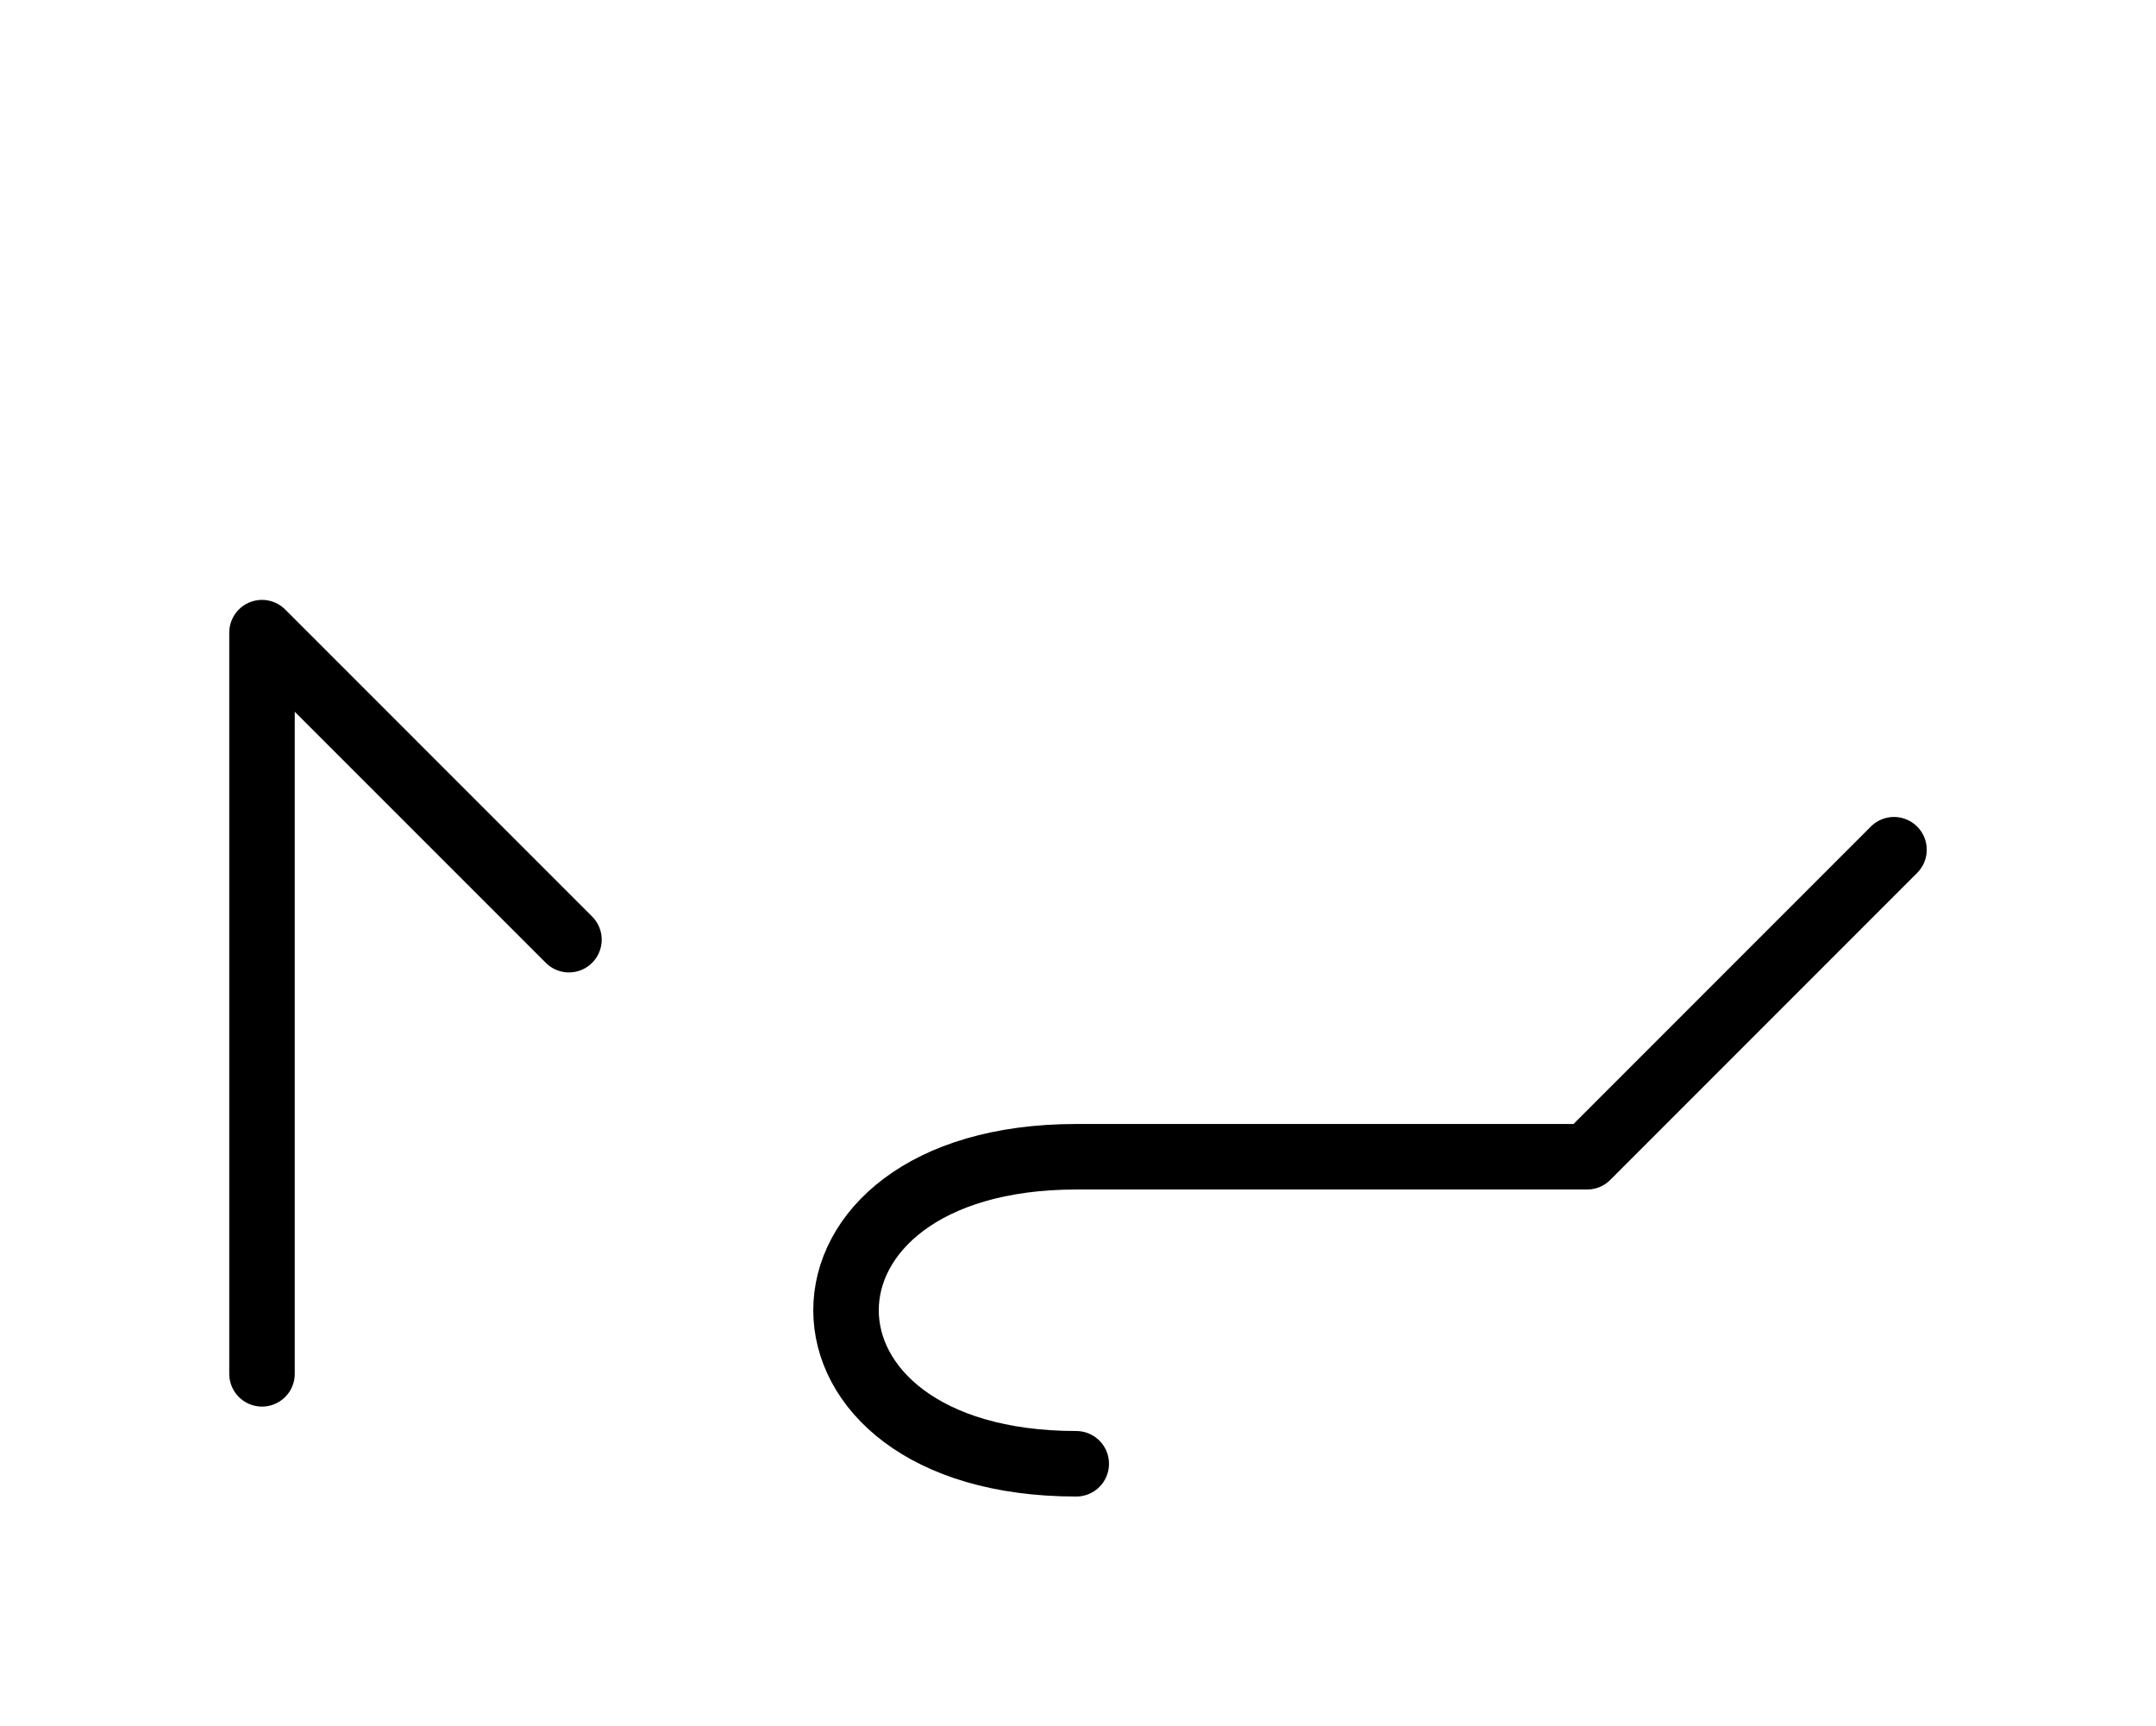
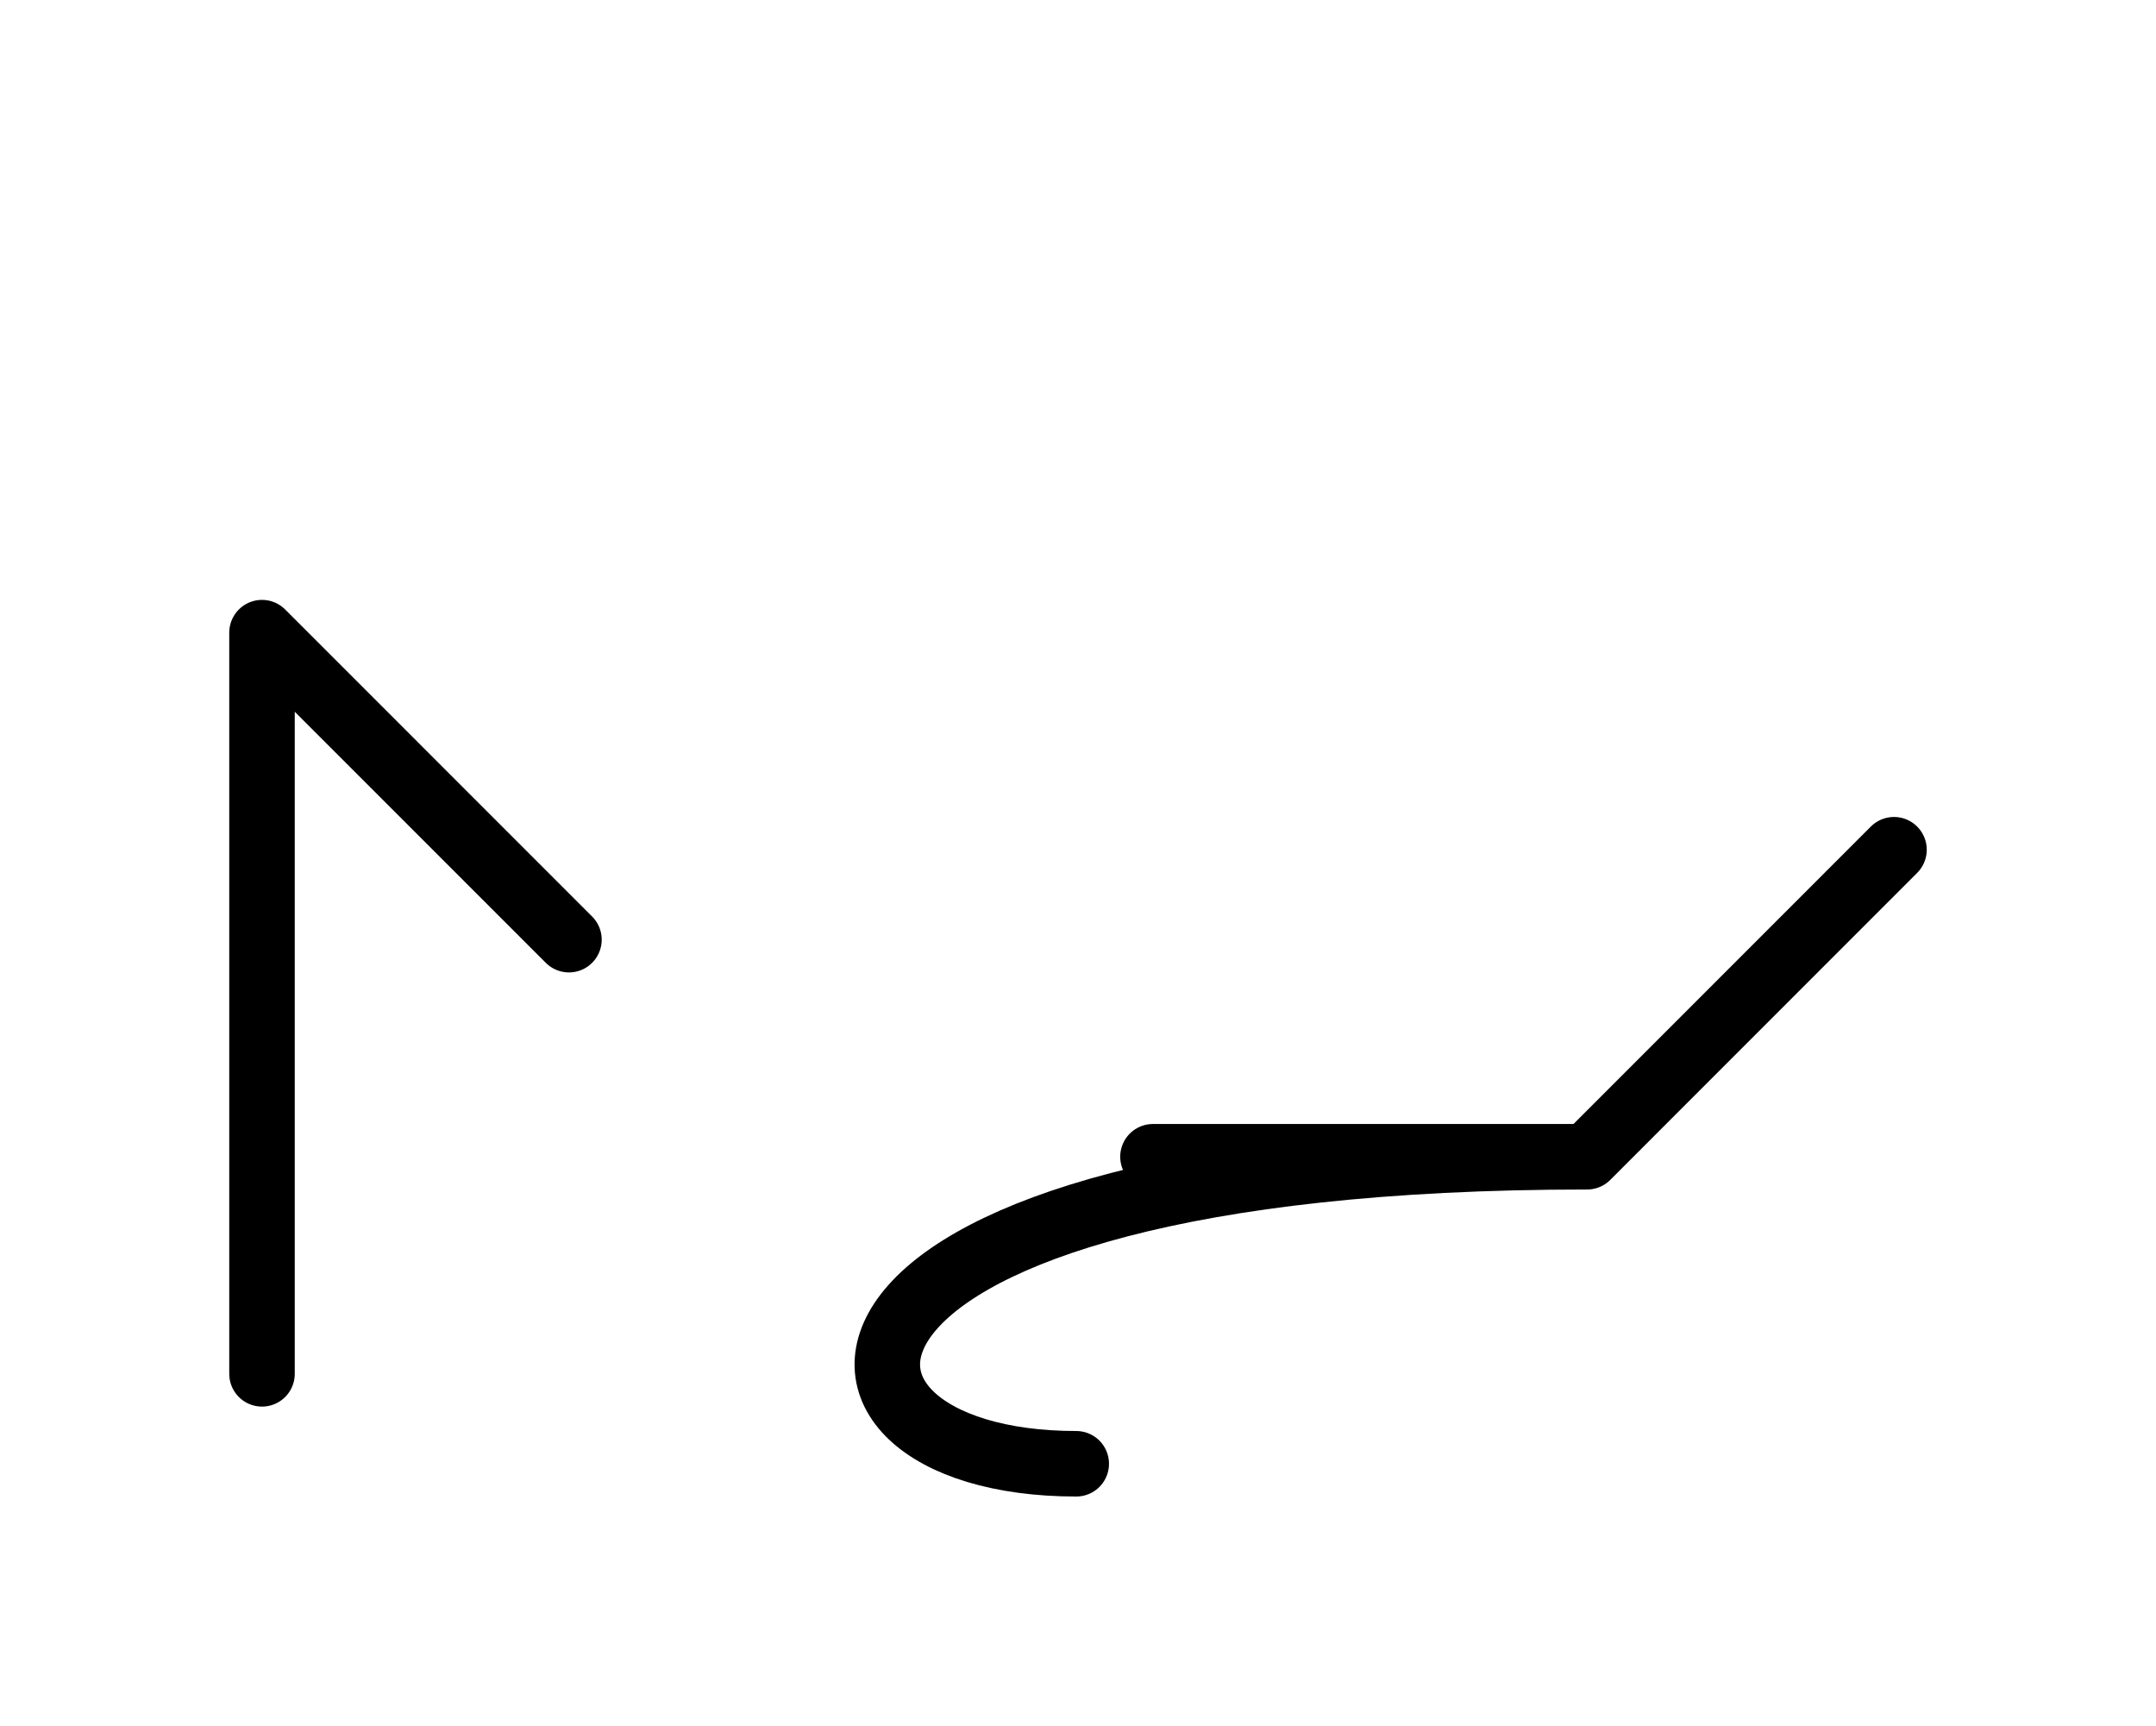
<svg xmlns="http://www.w3.org/2000/svg" xmlns:xlink="http://www.w3.org/1999/xlink" width="41.145" height="32.929" viewBox="0 0 41.145 32.929">
  <defs>
-     <path d="M26.145,22.071 L30.288,22.071 L20.539,22.071 C14.681,22.071,14.681,27.929,20.539,27.929 M26.145,22.071 L22.003,22.071 L30.288,22.071 L36.145,16.213 M5.0,22.071 L5.0,26.213 L5.0,12.071 L10.858,17.929" stroke="black" fill="none" stroke-width="1.25" stroke-linecap="round" stroke-linejoin="round" id="d0" />
+     <path d="M26.145,22.071 L30.288,22.071 C14.681,22.071,14.681,27.929,20.539,27.929 M26.145,22.071 L22.003,22.071 L30.288,22.071 L36.145,16.213 M5.0,22.071 L5.0,26.213 L5.0,12.071 L10.858,17.929" stroke="black" fill="none" stroke-width="1.25" stroke-linecap="round" stroke-linejoin="round" id="d0" />
  </defs>
  <use xlink:href="#d0" x="0" y="0" />
</svg>